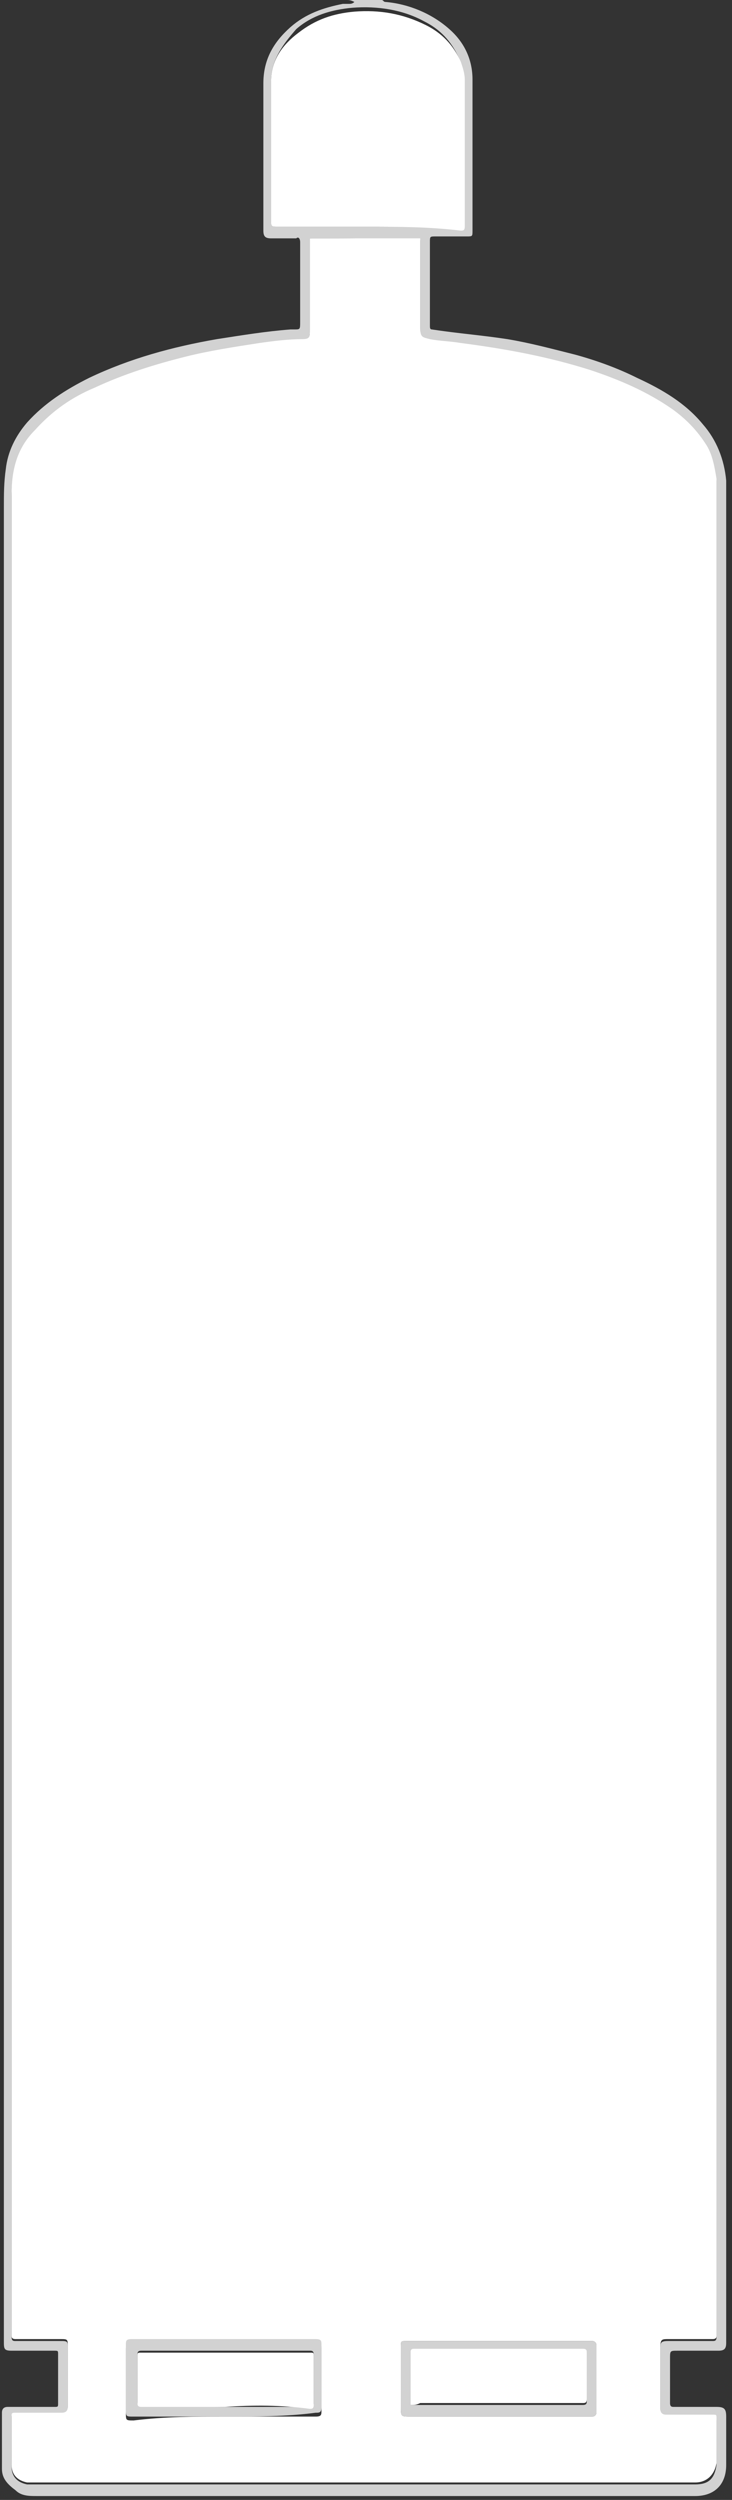
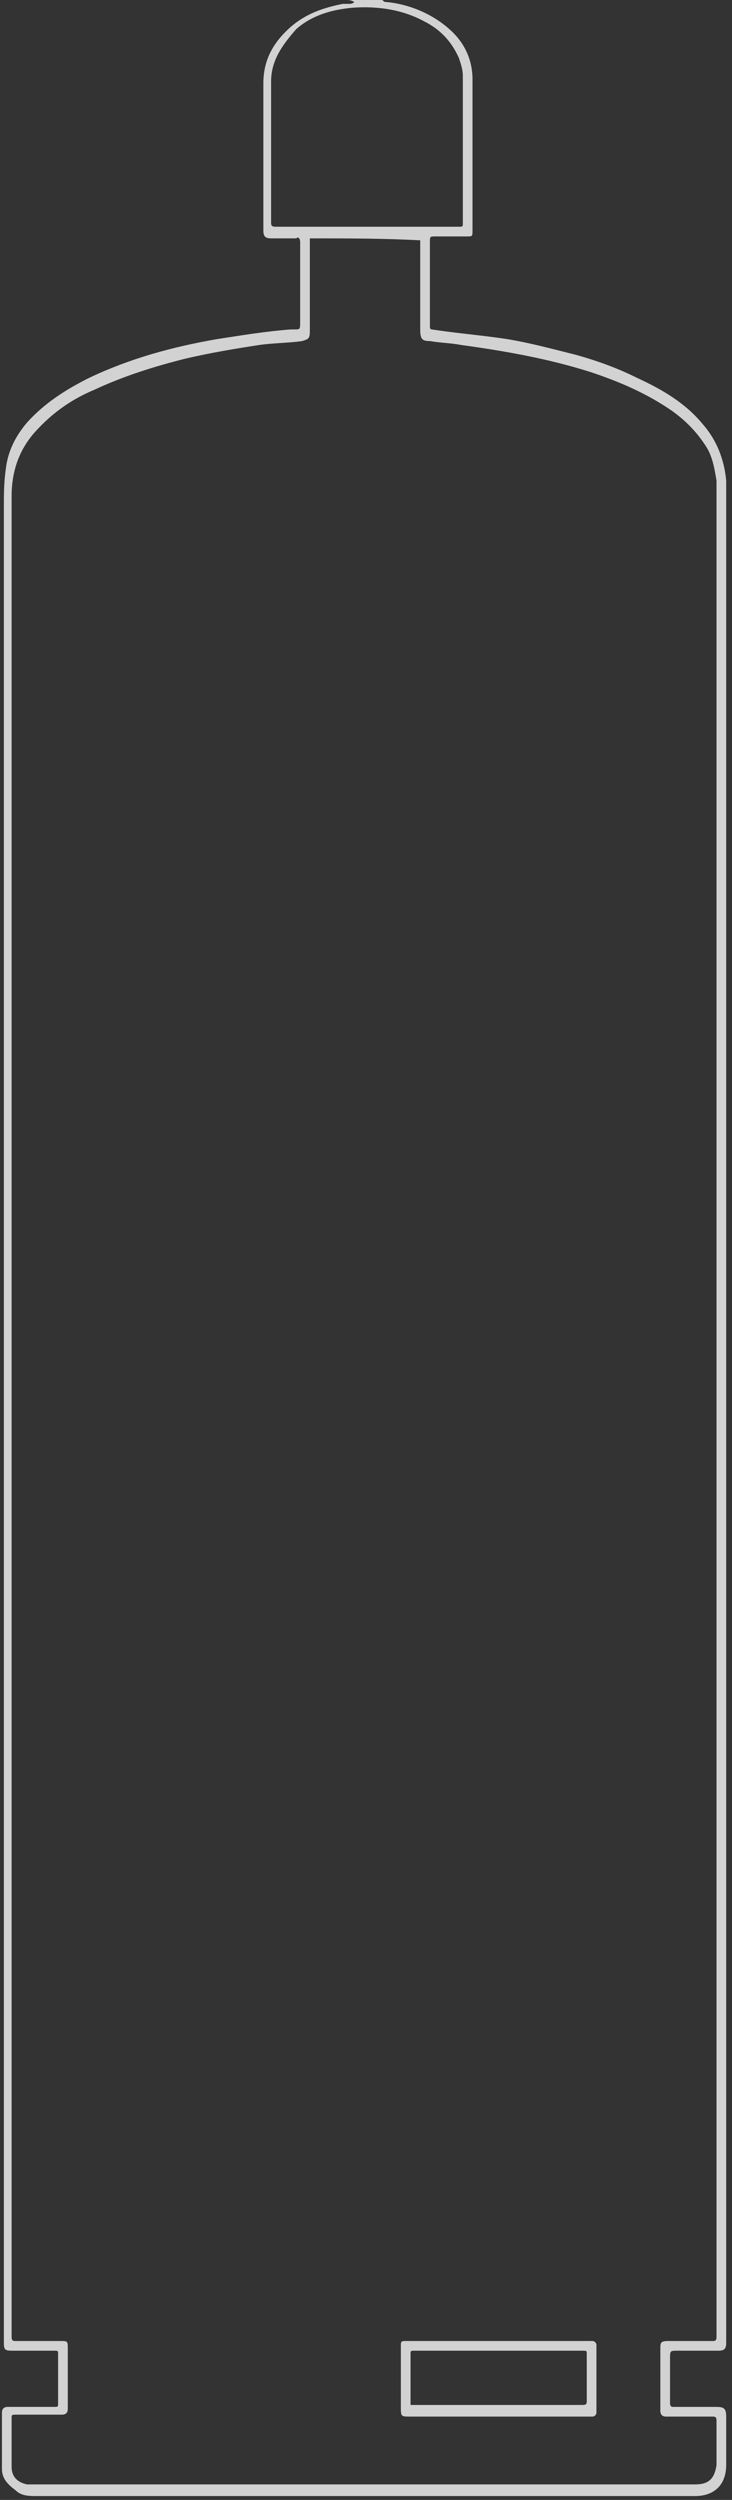
<svg xmlns="http://www.w3.org/2000/svg" version="1.1" id="Layer_1" x="0px" y="0px" viewBox="0 0 37.8 129" style="enable-background:new 0 0 37.8 129;" xml:space="preserve">
  <rect x="0" y="0" width="37.8" height="129" fill="#333333" stroke="none" />
  <style type="text/css">
	.st0{fill:#D2D2D2;}
	.st1{fill:#FFFFFF;}
</style>
  <g id="Layer_1_00000102505803079406007920000004348150096621925809_">
    <g>
      <path class="st0" d="M19.7,0c0.1,0,0.1,0.1,0.2,0.1c1.2,0.1,2.4,0.6,3.3,1.4c0.8,0.7,1.2,1.6,1.2,2.6c0,2.6,0,5.2,0,7.8    c0,0.3,0,0.3-0.3,0.3c-0.5,0-1.1,0-1.6,0c-0.3,0-0.3,0-0.3,0.3c0,1.4,0,2.8,0,4.3c0,0.1,0,0.2,0.1,0.2c1.3,0.2,2.6,0.3,3.9,0.5    c1.2,0.2,2.3,0.5,3.5,0.8c1.1,0.3,2.2,0.7,3.2,1.2c1.3,0.6,2.5,1.3,3.4,2.4c0.7,0.8,1.1,1.8,1.2,2.9c0,0.4,0,0.9,0,1.3    c0,31.5,0,63,0,94.5c0,0.1,0,0.2,0,0.3c0,0.3-0.1,0.4-0.4,0.4c-0.7,0-1.4,0-2.1,0c-0.4,0-0.4,0-0.4,0.4c0,0.8,0,1.5,0,2.3    c0,0.2,0.1,0.2,0.2,0.2c0.7,0,1.5,0,2.2,0c0.4,0,0.5,0.1,0.5,0.5c0,0.8,0,1.7,0,2.5c0,1-0.6,1.6-1.6,1.6c-6.6,0-13.1,0-19.7,0    c-4.8,0-9.5,0-14.3,0c-0.4,0-0.8,0-1.1-0.3c-0.4-0.3-0.7-0.6-0.7-1.1c0-1,0-1.9,0-2.9c0-0.2,0.1-0.3,0.3-0.3c0.1,0,0.3,0,0.4,0    c0.7,0,1.3,0,2,0c0.2,0,0.2,0,0.2-0.2c0-0.8,0-1.6,0-2.5c0-0.2,0-0.2-0.2-0.2c-0.6,0-1.3,0-1.9,0c-0.1,0-0.2,0-0.3,0    c-0.4,0-0.4-0.1-0.4-0.5c0-1.9,0-3.9,0-5.8c0-25.1,0-50.3,0-75.4c0-4.5,0-8.9,0-13.4c0-0.7,0-1.3,0.1-2c0.1-0.9,0.5-1.7,1.1-2.4    c0.9-1,2-1.7,3.2-2.3c2.1-1,4.3-1.6,6.6-2c1.3-0.2,2.5-0.4,3.8-0.5c0.1,0,0.1,0,0.2,0c0.3,0,0.3,0,0.3-0.4c0-1.4,0-2.7,0-4.1    c0-0.2-0.1-0.3-0.2-0.2c-0.4,0-0.9,0-1.3,0c-0.3,0-0.4-0.1-0.4-0.4c0-0.3,0-0.5,0-0.8c0-2.3,0-4.6,0-6.8c0-1.2,0.5-2.1,1.4-2.9    c0.8-0.7,1.7-1,2.7-1.2c0.1,0,0.2,0,0.3,0c0.1,0,0.2,0,0.3-0.1C18.1,0,18,0,17.9,0C18.5,0,19.1,0,19.7,0z M16,12.3    c0,0.1,0,0.2,0,0.3c0,1.5,0,3,0,4.5c0,0.4-0.1,0.4-0.4,0.5c-0.7,0.1-1.5,0.1-2.2,0.2c-1.3,0.2-2.5,0.4-3.8,0.7    c-1.6,0.4-3.2,0.9-4.7,1.6c-1.2,0.5-2.2,1.2-3.1,2.2c-0.8,0.9-1.2,2-1.2,3.3c0,4.6,0,9.3,0,13.9c0,13.1,0,26.1,0,39.2    c0,12.8,0,25.7,0,38.5c0,1.1,0,2.3,0,3.4c0,0.2,0.1,0.2,0.2,0.2c0.8,0,1.5,0,2.3,0c0.4,0,0.4,0,0.4,0.4c0,1,0,2,0,2.9    c0,0.1,0,0.2,0,0.2c0,0.2-0.1,0.3-0.3,0.3s-0.5,0-0.7,0c-0.6,0-1.1,0-1.7,0c-0.1,0-0.2,0-0.2,0.1c0,0.9,0,1.7,0,2.6    c0,0.5,0.3,0.8,0.8,0.9c0.2,0,0.5,0,0.7,0c10.8,0,21.7,0,32.5,0c0.4,0,0.9,0,1.3,0c0.7,0,1-0.3,1.1-1c0-0.1,0-0.2,0-0.3    c0-0.7,0-1.3,0-2c0-0.2-0.1-0.2-0.2-0.2c-0.8,0-1.6,0-2.4,0c-0.2,0-0.3-0.1-0.3-0.3c0-1.1,0-2.2,0-3.2c0-0.3,0-0.4,0.4-0.4    c0.8,0,1.5,0,2.3,0c0.1,0,0.2,0,0.2-0.2v-0.1c0-31.6,0-63.1,0-94.7c0-0.3,0-0.7,0-1c-0.1-0.6-0.2-1.2-0.5-1.7    c-0.5-0.8-1.1-1.4-1.8-1.9c-1.3-0.9-2.7-1.5-4.2-2c-2.2-0.7-4.5-1.1-6.7-1.4c-0.5-0.1-1-0.1-1.6-0.2c-0.4,0-0.5-0.1-0.5-0.6    c0-1.5,0-2.9,0-4.4c0-0.1,0-0.2,0-0.2C19.8,12.3,17.9,12.3,16,12.3z M19,11.7L19,11.7c1.6,0,3.2,0,4.7,0c0.2,0,0.2,0,0.2-0.2    c0-2.5,0-5,0-7.6c0-0.3-0.1-0.6-0.2-0.9c-0.4-0.9-1-1.5-1.8-1.9c-1.1-0.6-2.4-0.8-3.7-0.7c-1.1,0.1-2.1,0.4-2.9,1.1    C14.6,2.3,14,3.1,14,4.2c0,2.4,0,4.9,0,7.3c0,0.2,0.1,0.2,0.3,0.2C15.8,11.7,17.4,11.7,19,11.7z" />
-       <path class="st1" d="M16,12.3c1.9,0,3.8,0,5.7,0c0,0.1,0,0.2,0,0.2c0,1.5,0,2.9,0,4.4c0,0.5,0.1,0.5,0.5,0.6    c0.5,0.1,1,0.1,1.6,0.2c2.3,0.3,4.5,0.7,6.7,1.4c1.5,0.5,2.9,1.1,4.2,2c0.7,0.5,1.3,1.1,1.8,1.9c0.3,0.5,0.4,1.1,0.5,1.7    c0,0.3,0,0.7,0,1c0,31.6,0,63.1,0,94.7v0.1c0,0.1,0,0.2-0.2,0.2c-0.8,0-1.5,0-2.3,0c-0.3,0-0.4,0-0.4,0.4c0,1.1,0,2.2,0,3.2    c0,0.2,0.1,0.3,0.3,0.3c0.8,0,1.6,0,2.4,0c0.2,0,0.2,0,0.2,0.2c0,0.7,0,1.3,0,2c0,0.1,0,0.2,0,0.3c-0.1,0.6-0.5,1-1.1,1    c-0.4,0-0.9,0-1.3,0c-10.8,0-21.7,0-32.5,0c-0.2,0-0.5,0-0.7,0c-0.5-0.1-0.8-0.4-0.8-0.9c0-0.9,0-1.7,0-2.6c0-0.1,0.1-0.1,0.2-0.1    c0.6,0,1.1,0,1.7,0c0.2,0,0.5,0,0.7,0s0.3-0.1,0.3-0.3c0-0.1,0-0.2,0-0.2c0-1,0-2,0-2.9c0-0.4,0-0.4-0.4-0.4c-0.8,0-1.5,0-2.3,0    c-0.2,0-0.2-0.1-0.2-0.2c0-1.1,0-2.3,0-3.4c0-12.8,0-25.7,0-38.5c0-13.1,0-26.1,0-39.2c0-4.6,0-9.3,0-13.9c0-1.3,0.3-2.4,1.2-3.3    c0.9-1,1.9-1.7,3.1-2.2c1.5-0.7,3.1-1.2,4.7-1.6c1.2-0.3,2.5-0.5,3.8-0.7c0.7-0.1,1.5-0.2,2.2-0.2c0.4,0,0.4-0.1,0.4-0.5    c0-1.5,0-3,0-4.5C16,12.5,16,12.4,16,12.3z M25.7,120.8L25.7,120.8c-1.6,0-3.2,0-4.7,0c-0.3,0-0.3,0-0.3,0.3c0,1,0,2.1,0,3.1    c0,0.5,0,0.5,0.5,0.5c3,0,6.1,0,9.1,0c0.1,0,0.2,0,0.3,0c0.1,0,0.2-0.1,0.2-0.2c0-1.2,0-2.3,0-3.5c0-0.1-0.1-0.2-0.2-0.2    s-0.2,0-0.3,0C28.8,120.8,27.3,120.8,25.7,120.8z M11.6,124.7L11.6,124.7c1.6,0,3.2,0,4.7,0c0.3,0,0.3-0.1,0.3-0.3    c0-1.1,0-2.2,0-3.2c0-0.3-0.1-0.3-0.3-0.3c-3.2,0-6.3,0-9.5,0c-0.2,0-0.3,0-0.3,0.3c0,1.1,0,2.2,0,3.3c0,0.4,0,0.4,0.4,0.4    C8.5,124.7,10.1,124.7,11.6,124.7z" />
-       <path class="st1" d="M19,11.7c-1.6,0-3.1,0-4.7,0c-0.2,0-0.3,0-0.3-0.2c0-2.4,0-4.9,0-7.3c0-1.1,0.6-1.9,1.4-2.5    c0.9-0.7,1.8-1,2.9-1.1c1.3-0.1,2.5,0.1,3.7,0.7c0.8,0.4,1.4,1,1.8,1.9C23.9,3.5,24,3.8,24,4.1c0,2.5,0,5,0,7.6    c0,0.2-0.1,0.2-0.2,0.2C22.1,11.7,20.6,11.7,19,11.7L19,11.7z" />
      <path class="st0" d="M25.7,120.8c1.5,0,3.1,0,4.6,0c0.1,0,0.2,0,0.3,0c0.1,0,0.2,0.1,0.2,0.2c0,1.2,0,2.3,0,3.5    c0,0.1-0.1,0.2-0.2,0.2s-0.2,0-0.3,0c-3,0-6.1,0-9.1,0c-0.5,0-0.5,0-0.5-0.5c0-1,0-2.1,0-3.1c0-0.3,0-0.3,0.3-0.3    C22.6,120.8,24.2,120.8,25.7,120.8L25.7,120.8z M21.2,124.1c0.2,0,0.3,0,0.5,0c2.8,0,5.6,0,8.4,0c0.2,0,0.2-0.1,0.2-0.2    c0-0.8,0-1.6,0-2.4c0-0.2,0-0.2-0.2-0.2c-2.9,0-5.8,0-8.7,0c-0.2,0-0.2,0-0.2,0.2c0,0.7,0,1.3,0,2    C21.2,123.7,21.2,123.9,21.2,124.1z" />
-       <path class="st0" d="M11.6,124.7c-1.6,0-3.1,0-4.7,0c-0.4,0-0.4,0-0.4-0.4c0-1.1,0-2.2,0-3.3c0-0.2,0-0.3,0.3-0.3    c3.2,0,6.3,0,9.5,0c0.3,0,0.3,0.1,0.3,0.3c0,1.1,0,2.2,0,3.2c0,0.3-0.1,0.3-0.3,0.3C14.8,124.7,13.2,124.7,11.6,124.7L11.6,124.7z     M11.6,124.2C11.6,124.1,11.6,124.1,11.6,124.2c1.5,0,2.9,0,4.4,0c0.1,0,0.2,0,0.2-0.2c0-0.8,0-1.7,0-2.5c0-0.2-0.1-0.2-0.2-0.2    c-2.9,0-5.8,0-8.7,0c-0.2,0-0.2,0.1-0.2,0.2c0,0.8,0,1.6,0,2.4c0,0.2,0,0.2,0.2,0.2C8.7,124.1,10.2,124.2,11.6,124.2z" />
-       <path class="st1" d="M21.2,124.1c0-0.3,0-0.5,0-0.7c0-0.7,0-1.3,0-2c0-0.2,0.1-0.2,0.2-0.2c2.9,0,5.8,0,8.7,0    c0.2,0,0.2,0.1,0.2,0.2c0,0.8,0,1.6,0,2.4c0,0.2-0.1,0.2-0.2,0.2c-2.8,0-5.6,0-8.4,0C21.5,124.1,21.4,124.1,21.2,124.1z" />
-       <path class="st1" d="M11.6,124.2c-1.4,0-2.9,0-4.3,0c-0.2,0-0.2-0.1-0.2-0.2c0-0.8,0-1.6,0-2.4c0-0.2,0-0.2,0.2-0.2    c2.9,0,5.8,0,8.7,0c0.2,0,0.2,0,0.2,0.2c0,0.8,0,1.7,0,2.5c0,0.2-0.1,0.2-0.2,0.2C14.5,124.1,13.1,124.1,11.6,124.2    C11.6,124.1,11.6,124.1,11.6,124.2z" />
    </g>
  </g>
  <g id="Layer_2_00000078728412678696784600000013918463824222003869_">
</g>
</svg>